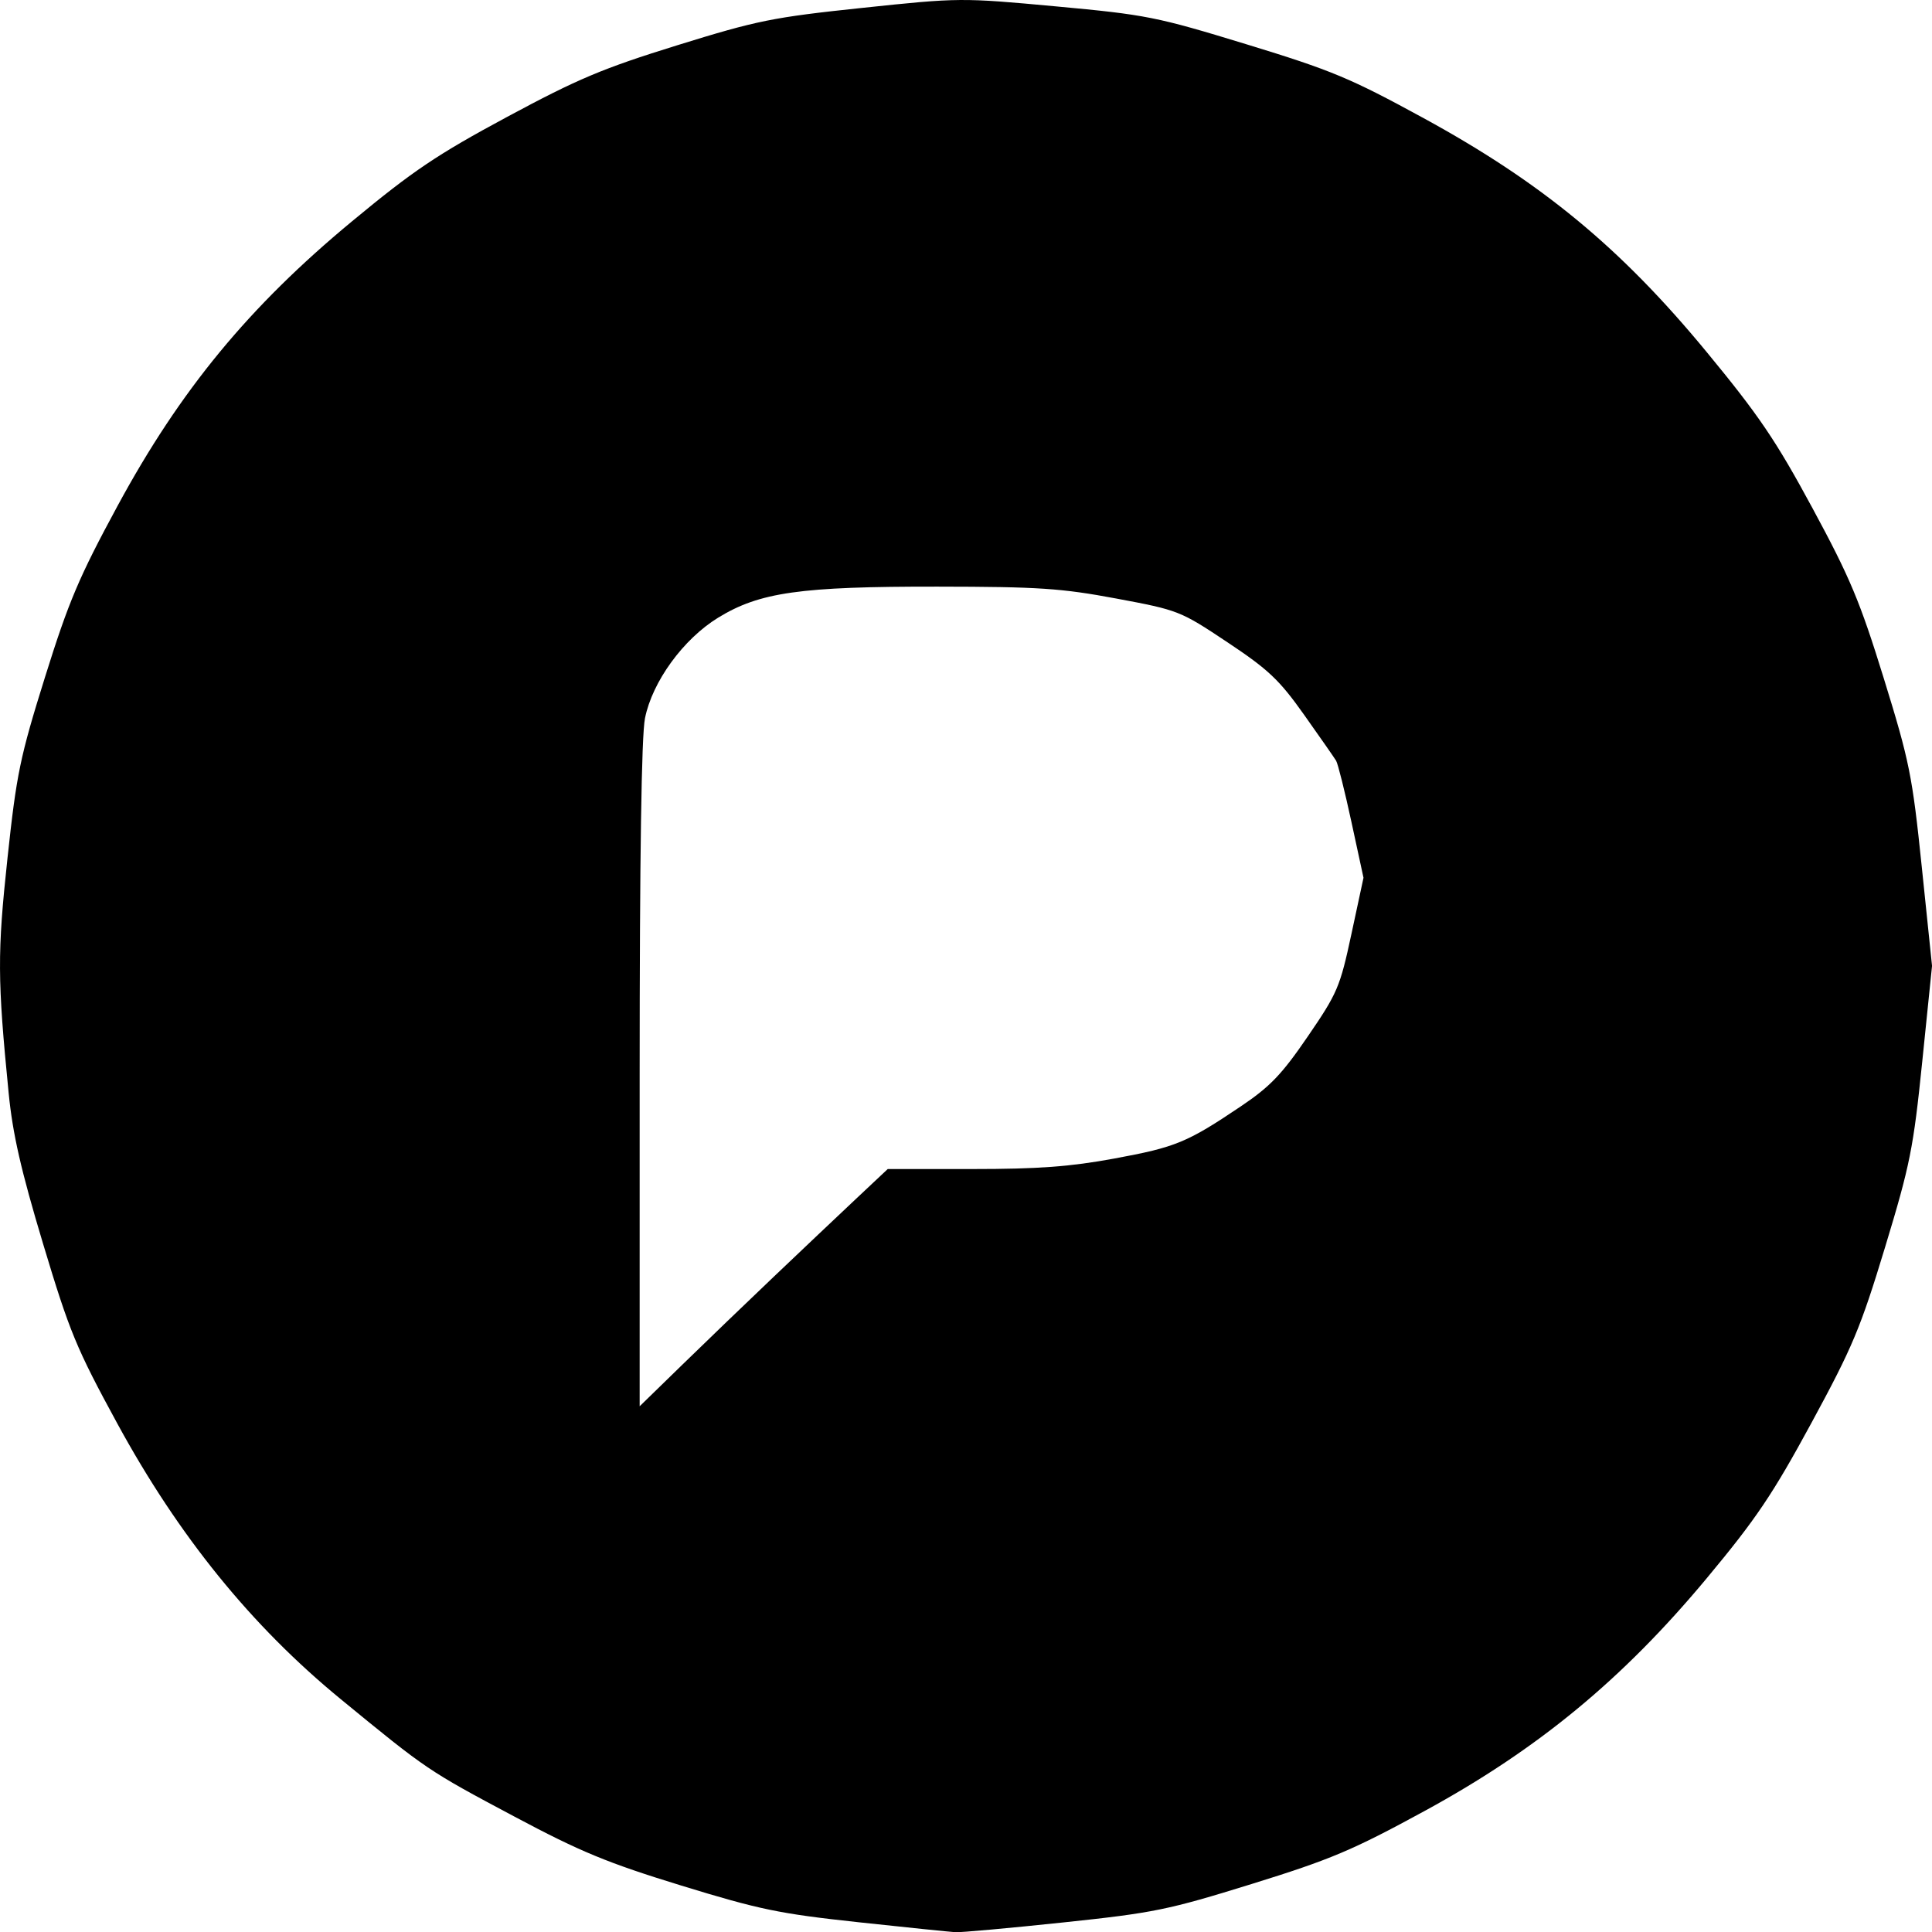
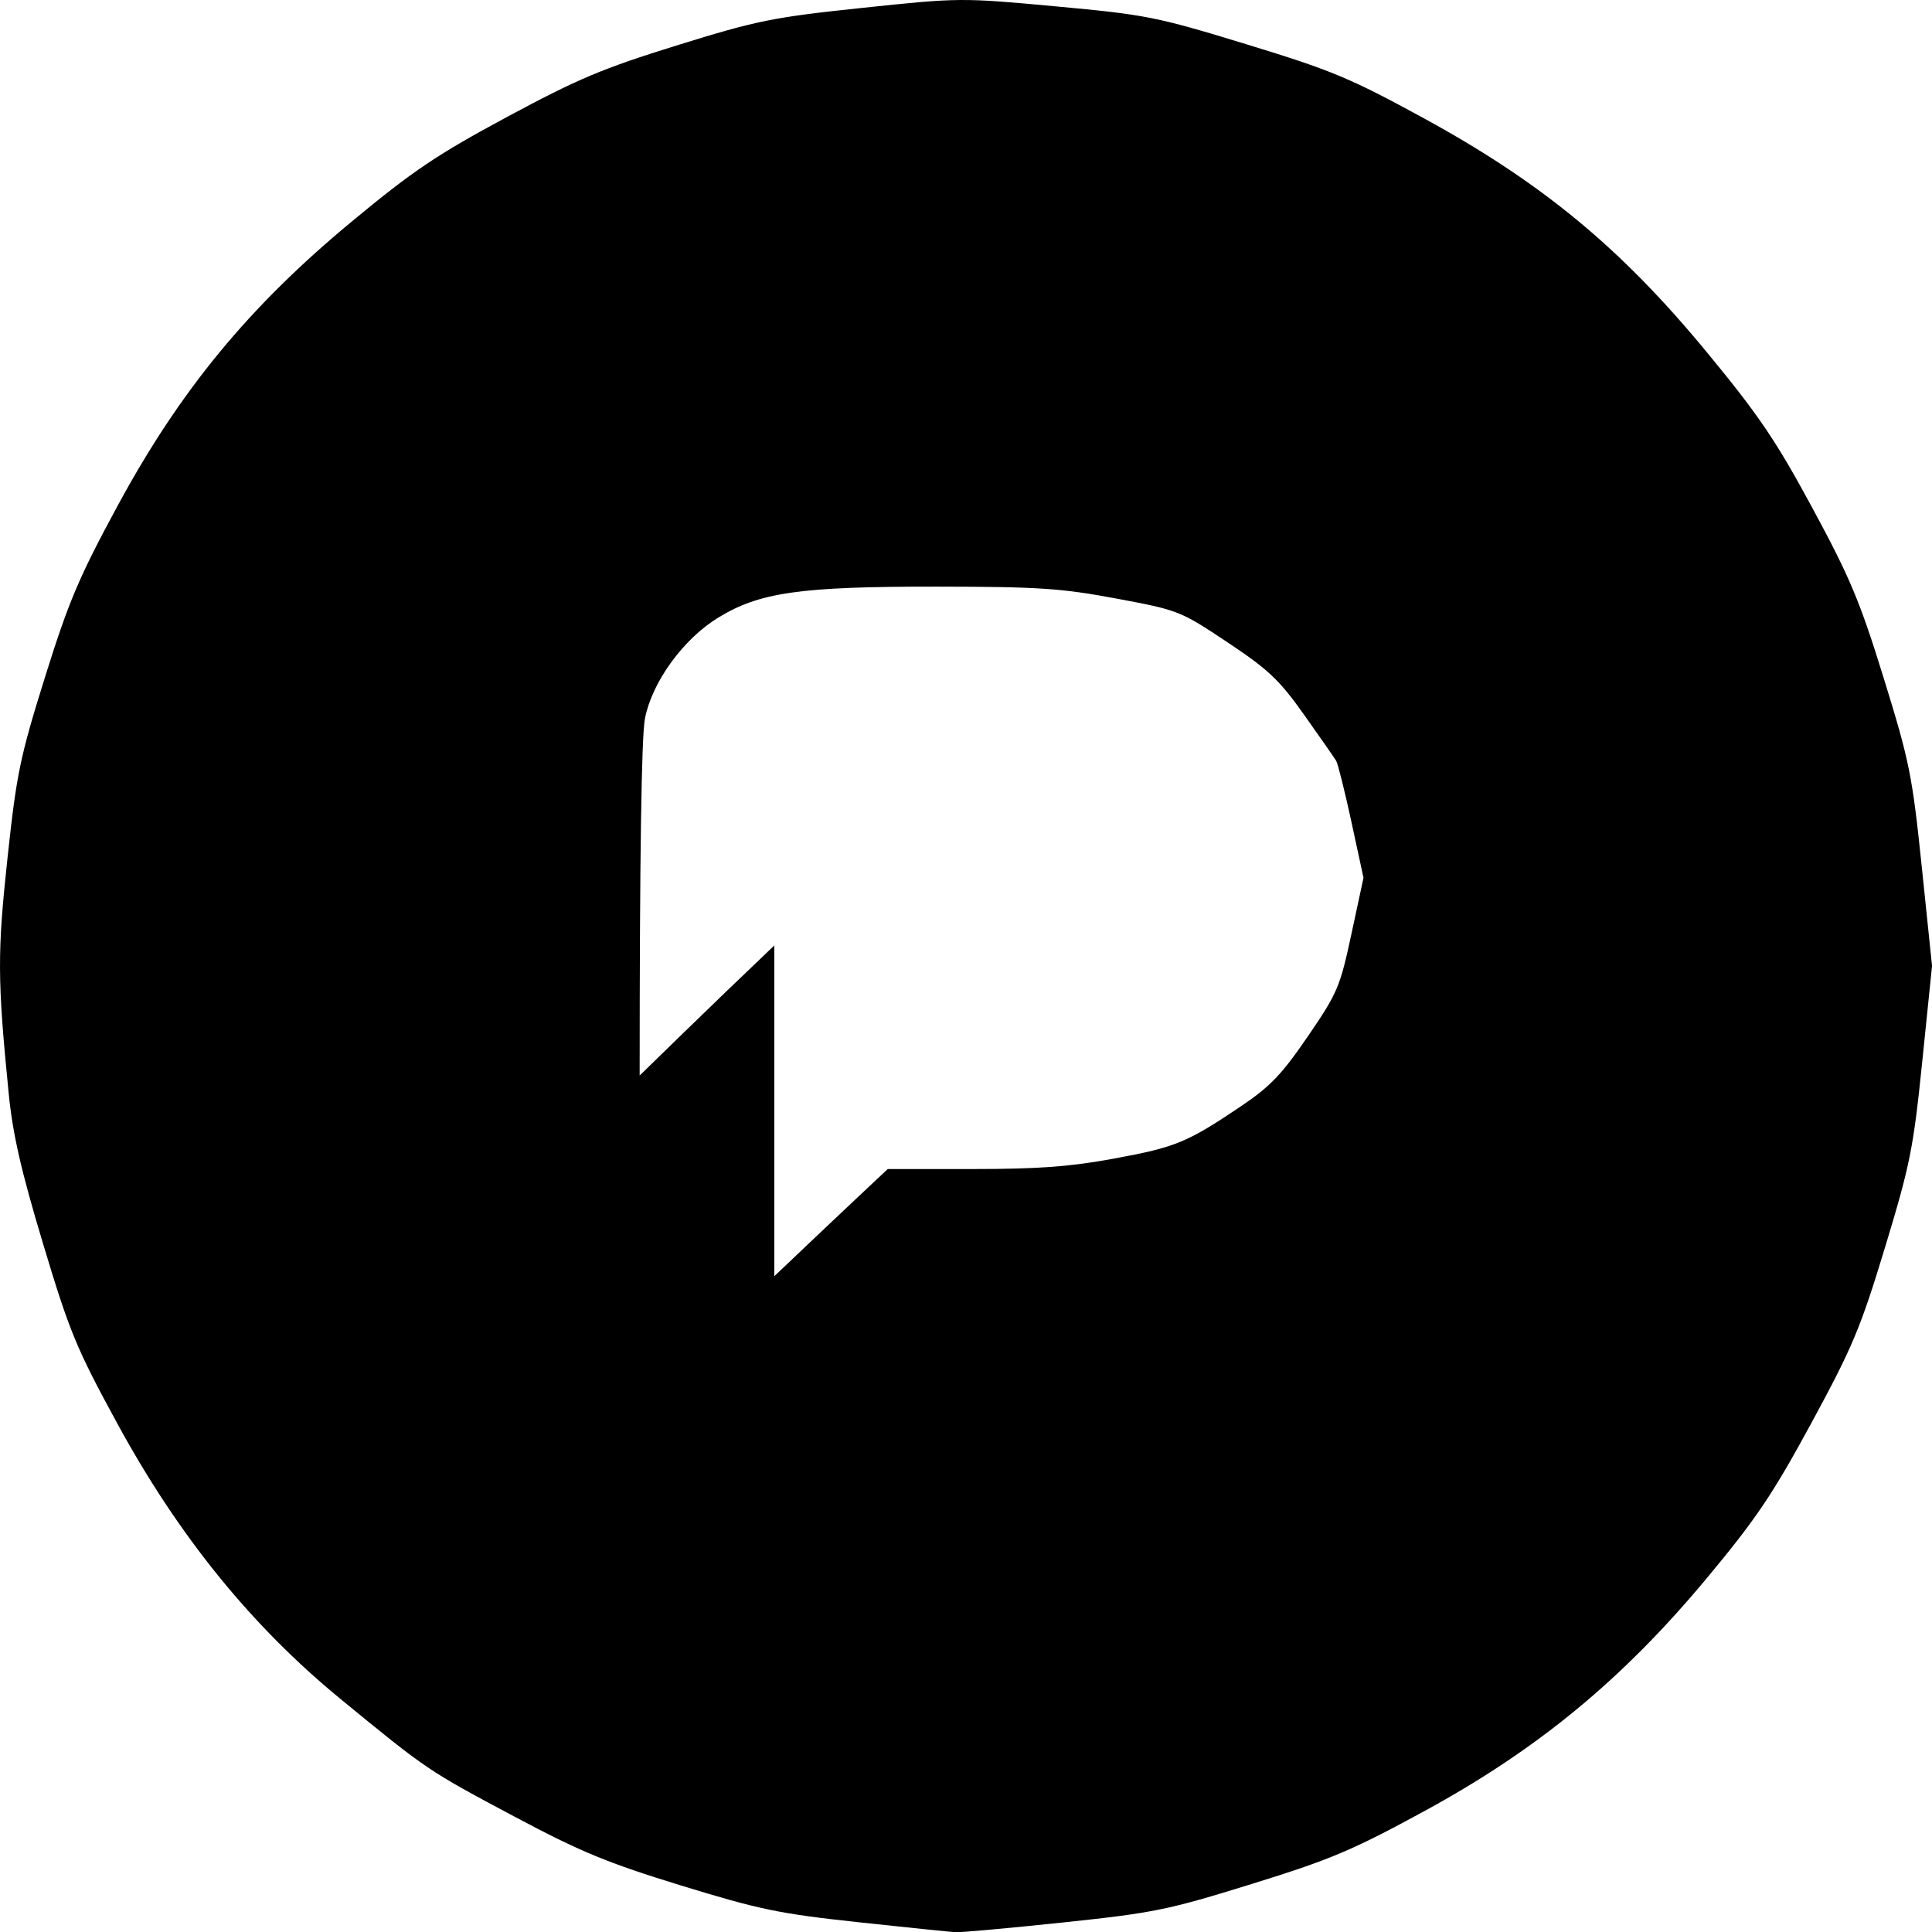
<svg xmlns="http://www.w3.org/2000/svg" xmlns:ns1="http://www.inkscape.org/namespaces/inkscape" xmlns:ns2="http://sodipodi.sourceforge.net/DTD/sodipodi-0.dtd" width="139.225mm" height="139.24mm" viewBox="0 0 139.225 139.24" version="1.1" id="svg5" ns1:version="1.1.2 (0a00cf5339, 2022-02-04)" ns2:docname="pixelfed-logo.svg.svg">
  <ns2:namedview id="namedview7" pagecolor="#ffffff" bordercolor="#666666" borderopacity="1.0" ns1:pageshadow="2" ns1:pageopacity="0.0" ns1:pagecheckerboard="0" ns1:document-units="mm" showgrid="false" fit-margin-top="0" fit-margin-left="0" fit-margin-right="0" fit-margin-bottom="0" ns1:zoom="0.69664703" ns1:cx="254.79187" ns1:cy="348.09594" ns1:window-width="1920" ns1:window-height="1016" ns1:window-x="0" ns1:window-y="0" ns1:window-maximized="1" ns1:current-layer="layer1" />
  <defs id="defs2" />
  <g ns1:label="Layer 1" ns1:groupmode="layer" id="layer1" transform="translate(-37.47,-56.095)">
-     <path style="fill:#000000;stroke-width:0.353" d="m 99.265,194.608 c -5.621,-0.605 -7.079,-0.907 -12.7,-2.634 -5.327,-1.637 -7.259,-2.435 -11.994,-4.955 -6.277,-3.341 -6.318,-3.369 -12.556,-8.486 -6.43,-5.275 -11.674,-11.746 -16.092,-19.856 -2.955,-5.426 -3.437,-6.592 -5.347,-12.944 -1.594,-5.3 -2.191,-7.916 -2.482,-10.862 -0.812,-8.211 -0.821,-10.08 -0.085,-16.933 0.655,-6.094 0.9,-7.279 2.706,-13.053 1.705,-5.452 2.445,-7.198 5.233,-12.347 4.511,-8.332 9.472,-14.352 16.886,-20.492 4.412,-3.654 6.132,-4.812 11.182,-7.528 5.097,-2.742 6.884,-3.494 12.258,-5.161 5.775,-1.791 6.869,-2.012 13.346,-2.695 6.98,-0.736 7.129,-0.737 13.935,-0.108 6.526,0.603 7.231,0.743 13.739,2.733 6.15,1.881 7.472,2.432 12.774,5.327 8.507,4.645 14.204,9.35 20.358,16.811 3.793,4.599 5.01,6.393 7.656,11.289 2.711,5.016 3.422,6.714 5.142,12.275 1.851,5.986 2.05,6.971 2.735,13.582 l 0.739,7.128 -0.704,6.879 c -0.643,6.29 -0.873,7.438 -2.684,13.406 -1.765,5.817 -2.341,7.191 -5.3,12.644 -2.8,5.159 -3.982,6.914 -7.547,11.198 -6.057,7.279 -12.171,12.323 -20.323,16.767 -5.205,2.837 -6.759,3.494 -12.472,5.267 -6.04,1.875 -7.052,2.081 -13.582,2.771 -3.881,0.41 -7.373,0.726 -7.761,0.703 -0.388,-0.023 -3.563,-0.349 -7.056,-0.725 z m -5.997,-46.545 c 1.94,-1.847 4.573,-4.34 5.851,-5.541 l 2.323,-2.183 h 6.111 c 4.73,0 7.035,-0.17 10.201,-0.754 4.44,-0.818 5.263,-1.157 9.124,-3.757 2.121,-1.428 2.958,-2.301 4.836,-5.046 2.14,-3.128 2.322,-3.554 3.142,-7.376 l 0.871,-4.057 -0.87,-4.024 c -0.478,-2.213 -0.975,-4.197 -1.103,-4.41 -0.129,-0.212 -1.168,-1.704 -2.31,-3.314 -1.784,-2.516 -2.562,-3.252 -5.526,-5.225 -3.395,-2.261 -3.52,-2.31 -7.996,-3.147 -3.975,-0.743 -5.595,-0.851 -12.894,-0.86 -9.885,-0.012 -12.823,0.404 -15.813,2.241 -2.51,1.542 -4.736,4.604 -5.266,7.242 -0.254,1.266 -0.384,9.968 -0.384,25.747 v 23.835 l 3.087,-3.007 c 1.698,-1.654 4.674,-4.518 6.615,-6.364 z" id="path973" />
+     <path style="fill:#000000;stroke-width:0.353" d="m 99.265,194.608 c -5.621,-0.605 -7.079,-0.907 -12.7,-2.634 -5.327,-1.637 -7.259,-2.435 -11.994,-4.955 -6.277,-3.341 -6.318,-3.369 -12.556,-8.486 -6.43,-5.275 -11.674,-11.746 -16.092,-19.856 -2.955,-5.426 -3.437,-6.592 -5.347,-12.944 -1.594,-5.3 -2.191,-7.916 -2.482,-10.862 -0.812,-8.211 -0.821,-10.08 -0.085,-16.933 0.655,-6.094 0.9,-7.279 2.706,-13.053 1.705,-5.452 2.445,-7.198 5.233,-12.347 4.511,-8.332 9.472,-14.352 16.886,-20.492 4.412,-3.654 6.132,-4.812 11.182,-7.528 5.097,-2.742 6.884,-3.494 12.258,-5.161 5.775,-1.791 6.869,-2.012 13.346,-2.695 6.98,-0.736 7.129,-0.737 13.935,-0.108 6.526,0.603 7.231,0.743 13.739,2.733 6.15,1.881 7.472,2.432 12.774,5.327 8.507,4.645 14.204,9.35 20.358,16.811 3.793,4.599 5.01,6.393 7.656,11.289 2.711,5.016 3.422,6.714 5.142,12.275 1.851,5.986 2.05,6.971 2.735,13.582 l 0.739,7.128 -0.704,6.879 c -0.643,6.29 -0.873,7.438 -2.684,13.406 -1.765,5.817 -2.341,7.191 -5.3,12.644 -2.8,5.159 -3.982,6.914 -7.547,11.198 -6.057,7.279 -12.171,12.323 -20.323,16.767 -5.205,2.837 -6.759,3.494 -12.472,5.267 -6.04,1.875 -7.052,2.081 -13.582,2.771 -3.881,0.41 -7.373,0.726 -7.761,0.703 -0.388,-0.023 -3.563,-0.349 -7.056,-0.725 z m -5.997,-46.545 c 1.94,-1.847 4.573,-4.34 5.851,-5.541 l 2.323,-2.183 h 6.111 c 4.73,0 7.035,-0.17 10.201,-0.754 4.44,-0.818 5.263,-1.157 9.124,-3.757 2.121,-1.428 2.958,-2.301 4.836,-5.046 2.14,-3.128 2.322,-3.554 3.142,-7.376 l 0.871,-4.057 -0.87,-4.024 c -0.478,-2.213 -0.975,-4.197 -1.103,-4.41 -0.129,-0.212 -1.168,-1.704 -2.31,-3.314 -1.784,-2.516 -2.562,-3.252 -5.526,-5.225 -3.395,-2.261 -3.52,-2.31 -7.996,-3.147 -3.975,-0.743 -5.595,-0.851 -12.894,-0.86 -9.885,-0.012 -12.823,0.404 -15.813,2.241 -2.51,1.542 -4.736,4.604 -5.266,7.242 -0.254,1.266 -0.384,9.968 -0.384,25.747 l 3.087,-3.007 c 1.698,-1.654 4.674,-4.518 6.615,-6.364 z" id="path973" />
  </g>
</svg>